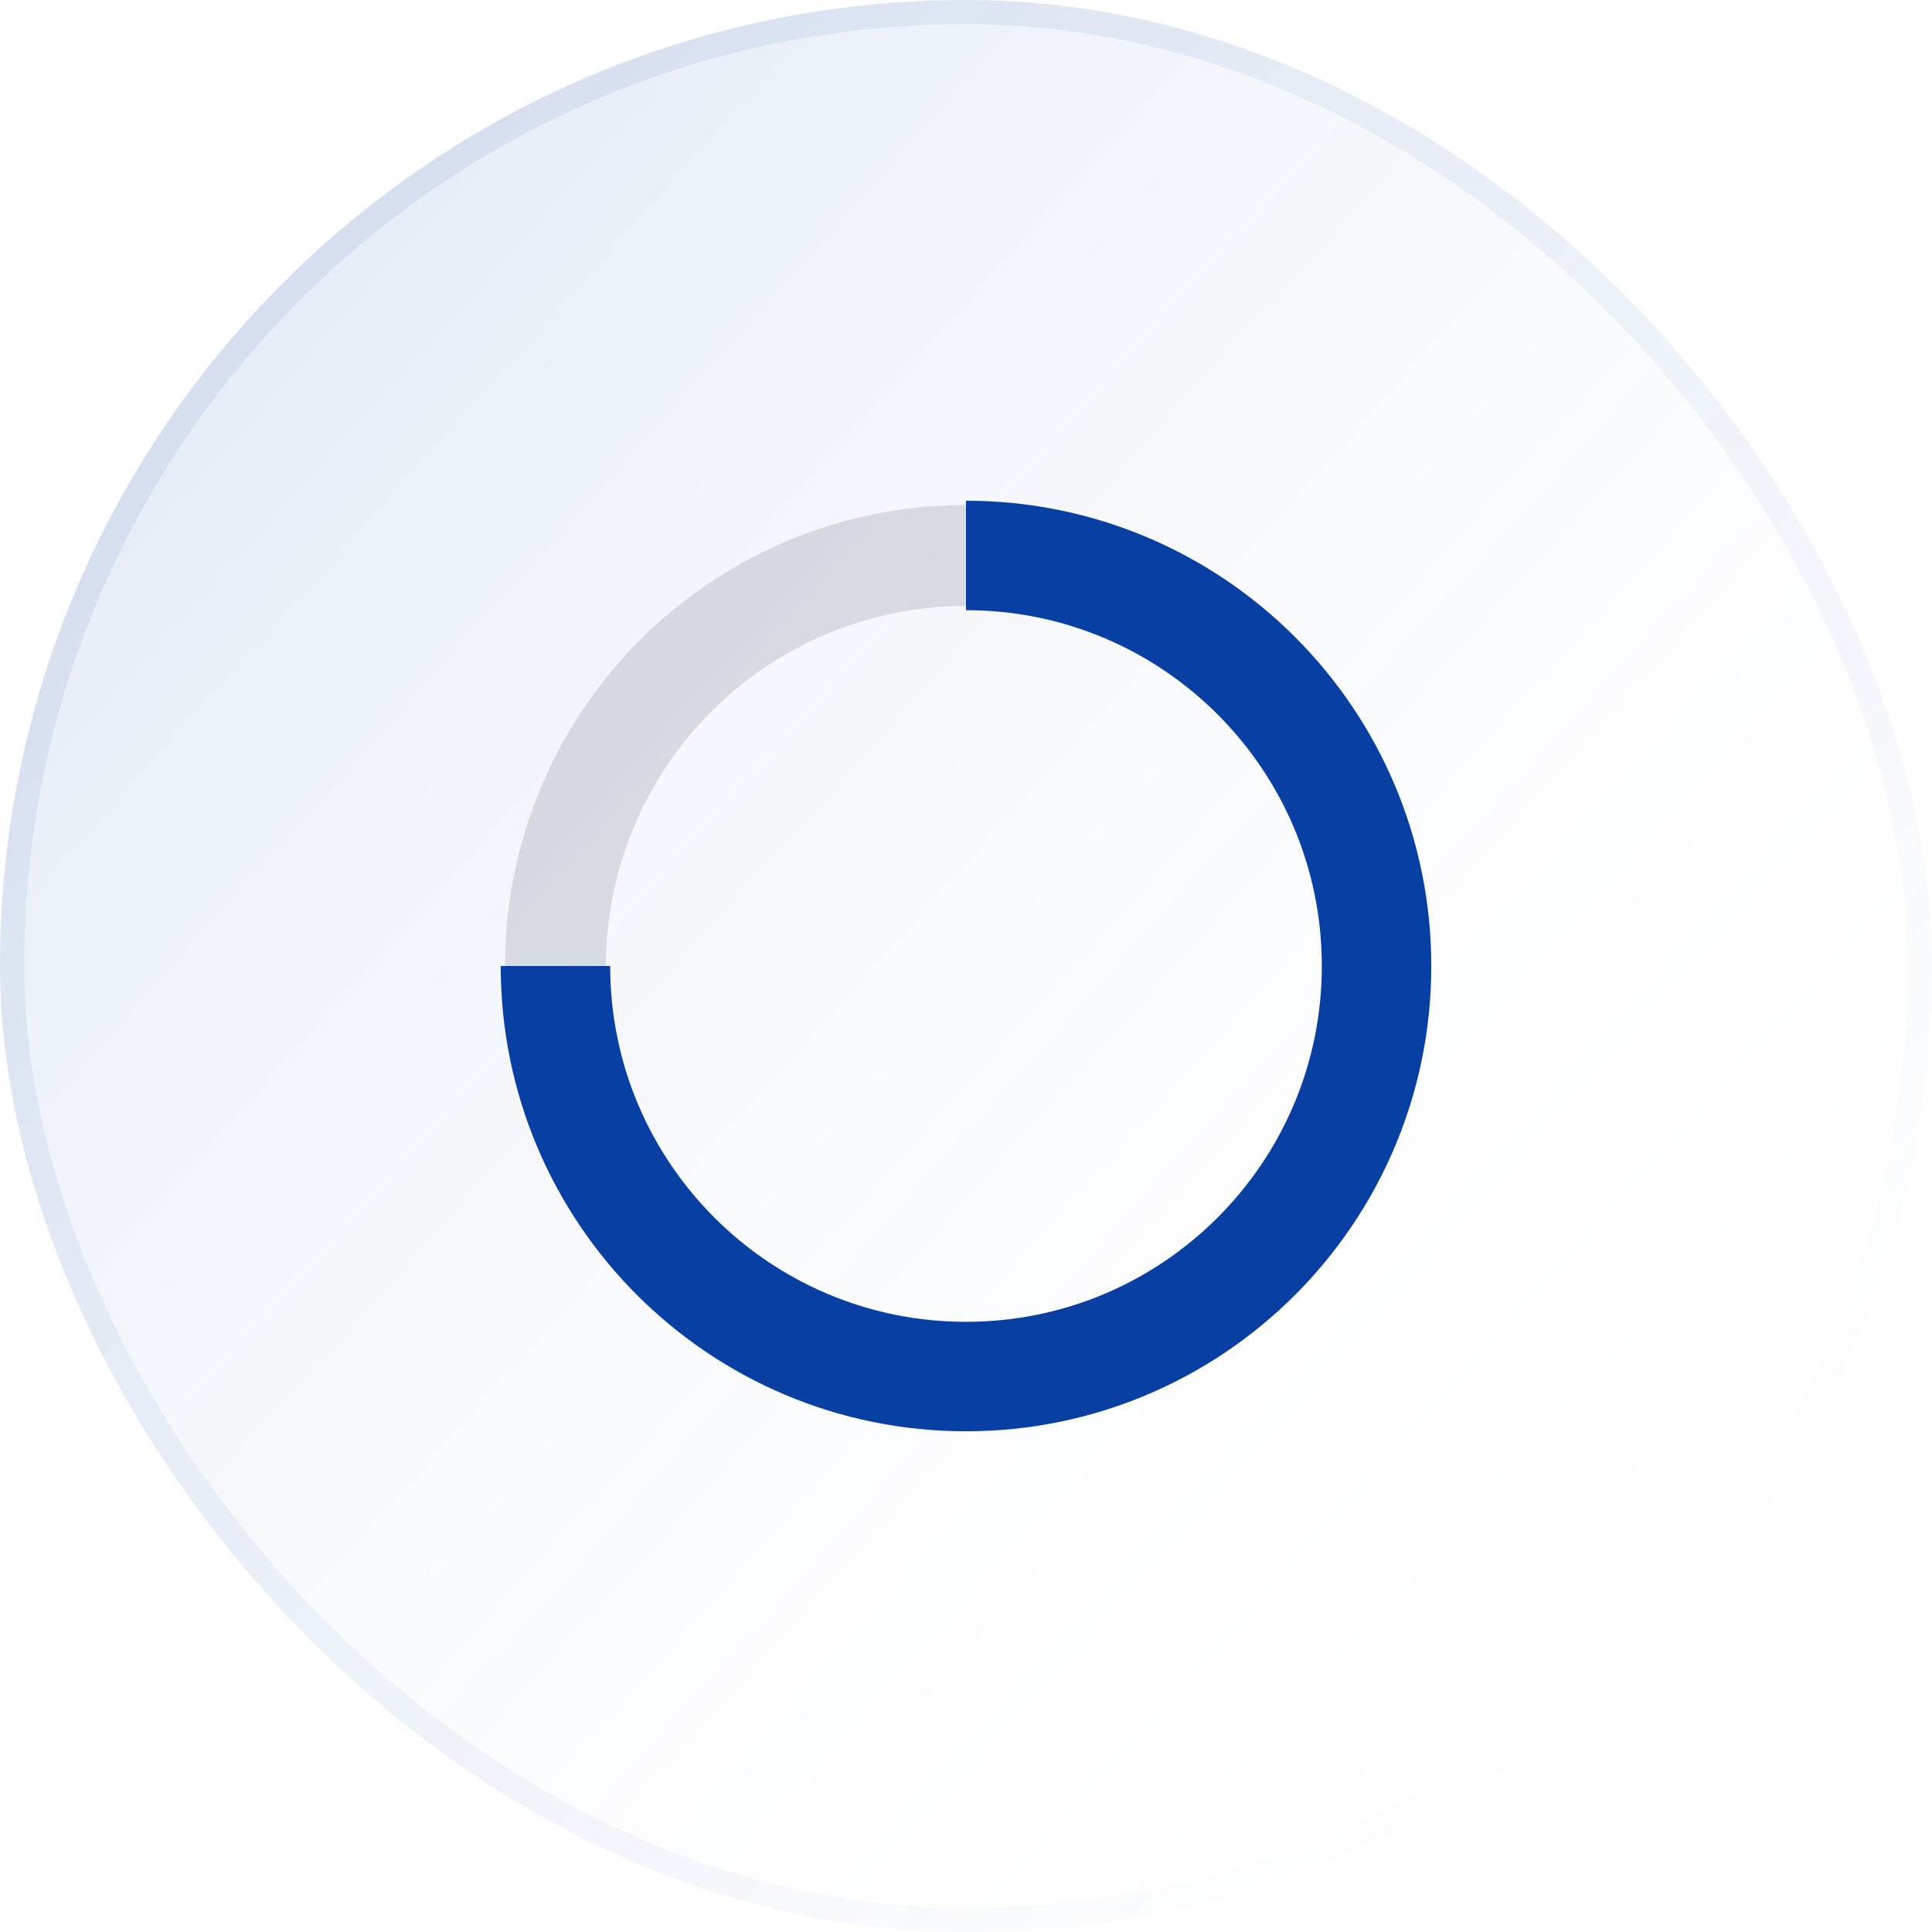
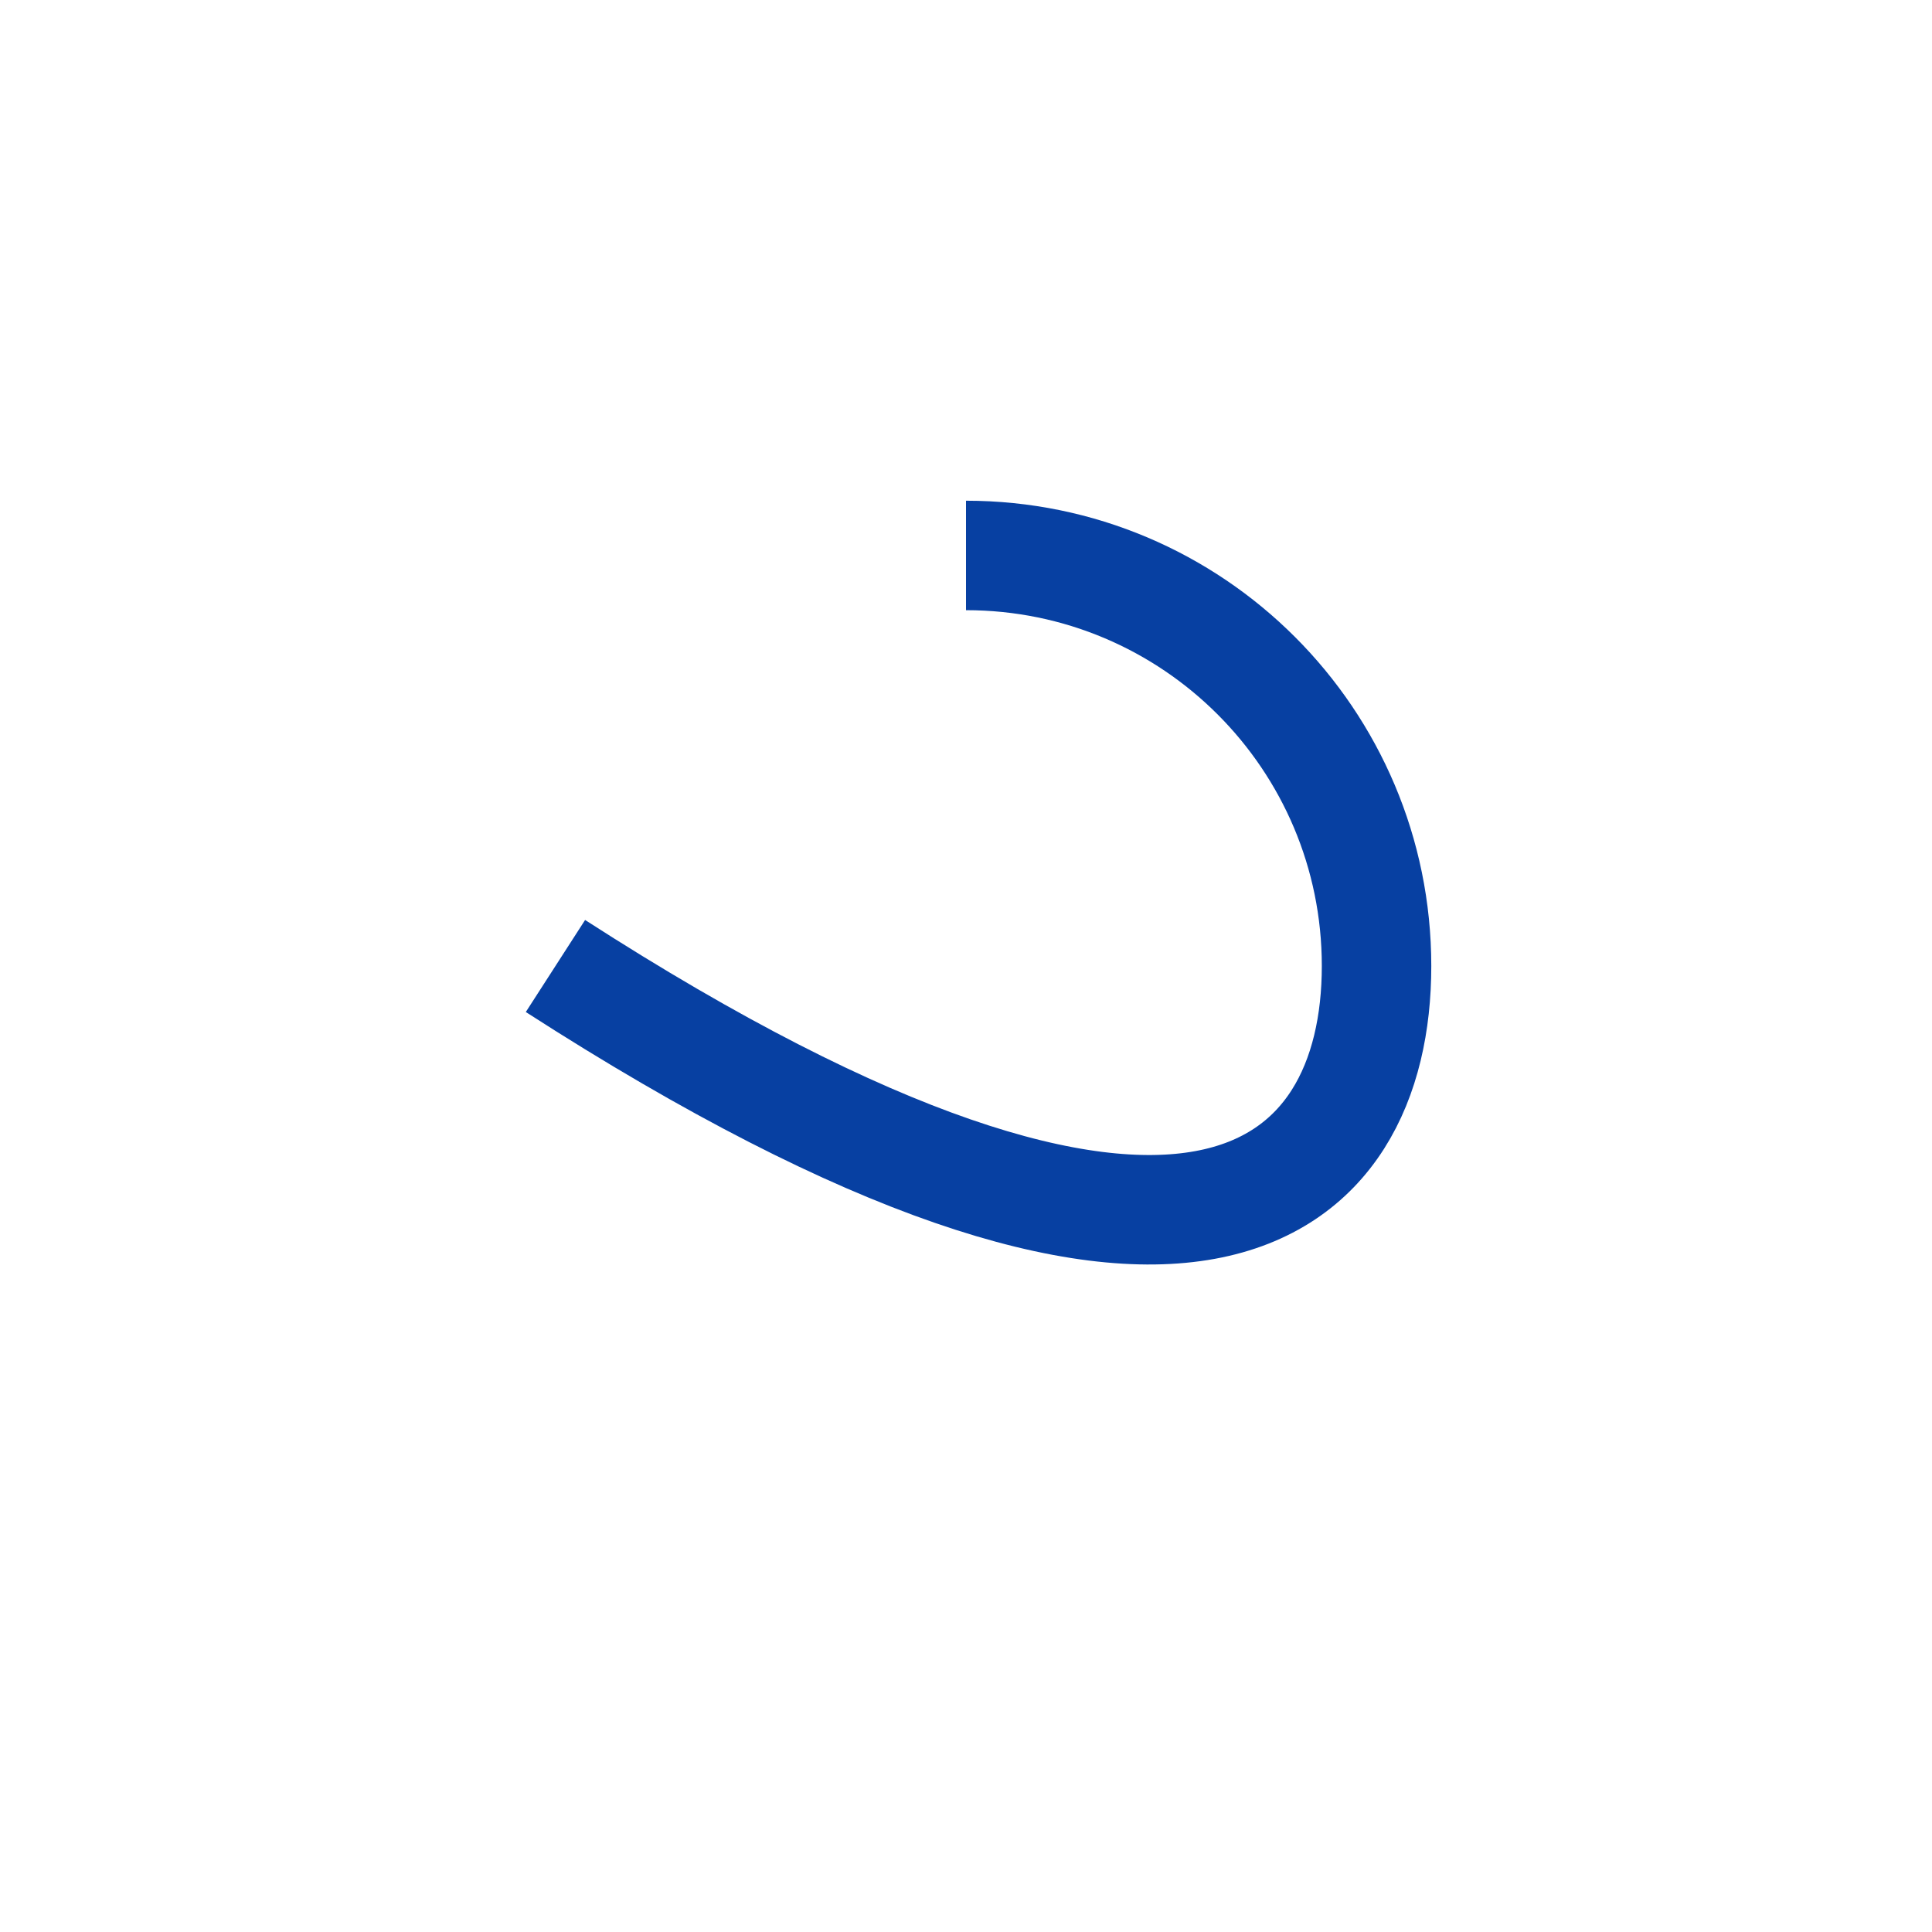
<svg xmlns="http://www.w3.org/2000/svg" width="80" height="80" viewBox="0 0 80 80" fill="none">
-   <rect width="80" height="80" rx="40" fill="url(#paint0_linear_699_14192)" fill-opacity="0.2" />
-   <rect x="0.5" y="0.5" width="79" height="79" rx="39.5" stroke="url(#paint1_linear_699_14192)" stroke-opacity="0.4" />
-   <circle cx="40" cy="40" r="17" stroke="#060228" stroke-opacity="0.12" stroke-width="4.183" />
-   <path d="M23 40C23 49.389 30.611 57 40 57C49.389 57 57 49.389 57 40C57 30.611 49.389 23 40 23" stroke="#0740A2" stroke-width="4.533" />
+   <path d="M23 40C49.389 57 57 49.389 57 40C57 30.611 49.389 23 40 23" stroke="#0740A2" stroke-width="4.533" />
  <defs>
    <linearGradient id="paint0_linear_699_14192" x1="76.5" y1="58" x2="17.5" y2="5" gradientUnits="userSpaceOnUse">
      <stop stop-color="white" stop-opacity="0" />
      <stop offset="1" stop-color="#0740A2" stop-opacity="0.5" />
    </linearGradient>
    <linearGradient id="paint1_linear_699_14192" x1="13" y1="9.572" x2="71.5" y2="67.5" gradientUnits="userSpaceOnUse">
      <stop stop-color="#0740A2" stop-opacity="0.2" />
      <stop offset="0.672" stop-color="#0740A2" stop-opacity="0.1" />
      <stop offset="1" stop-color="#0740A2" stop-opacity="0" />
    </linearGradient>
  </defs>
</svg>